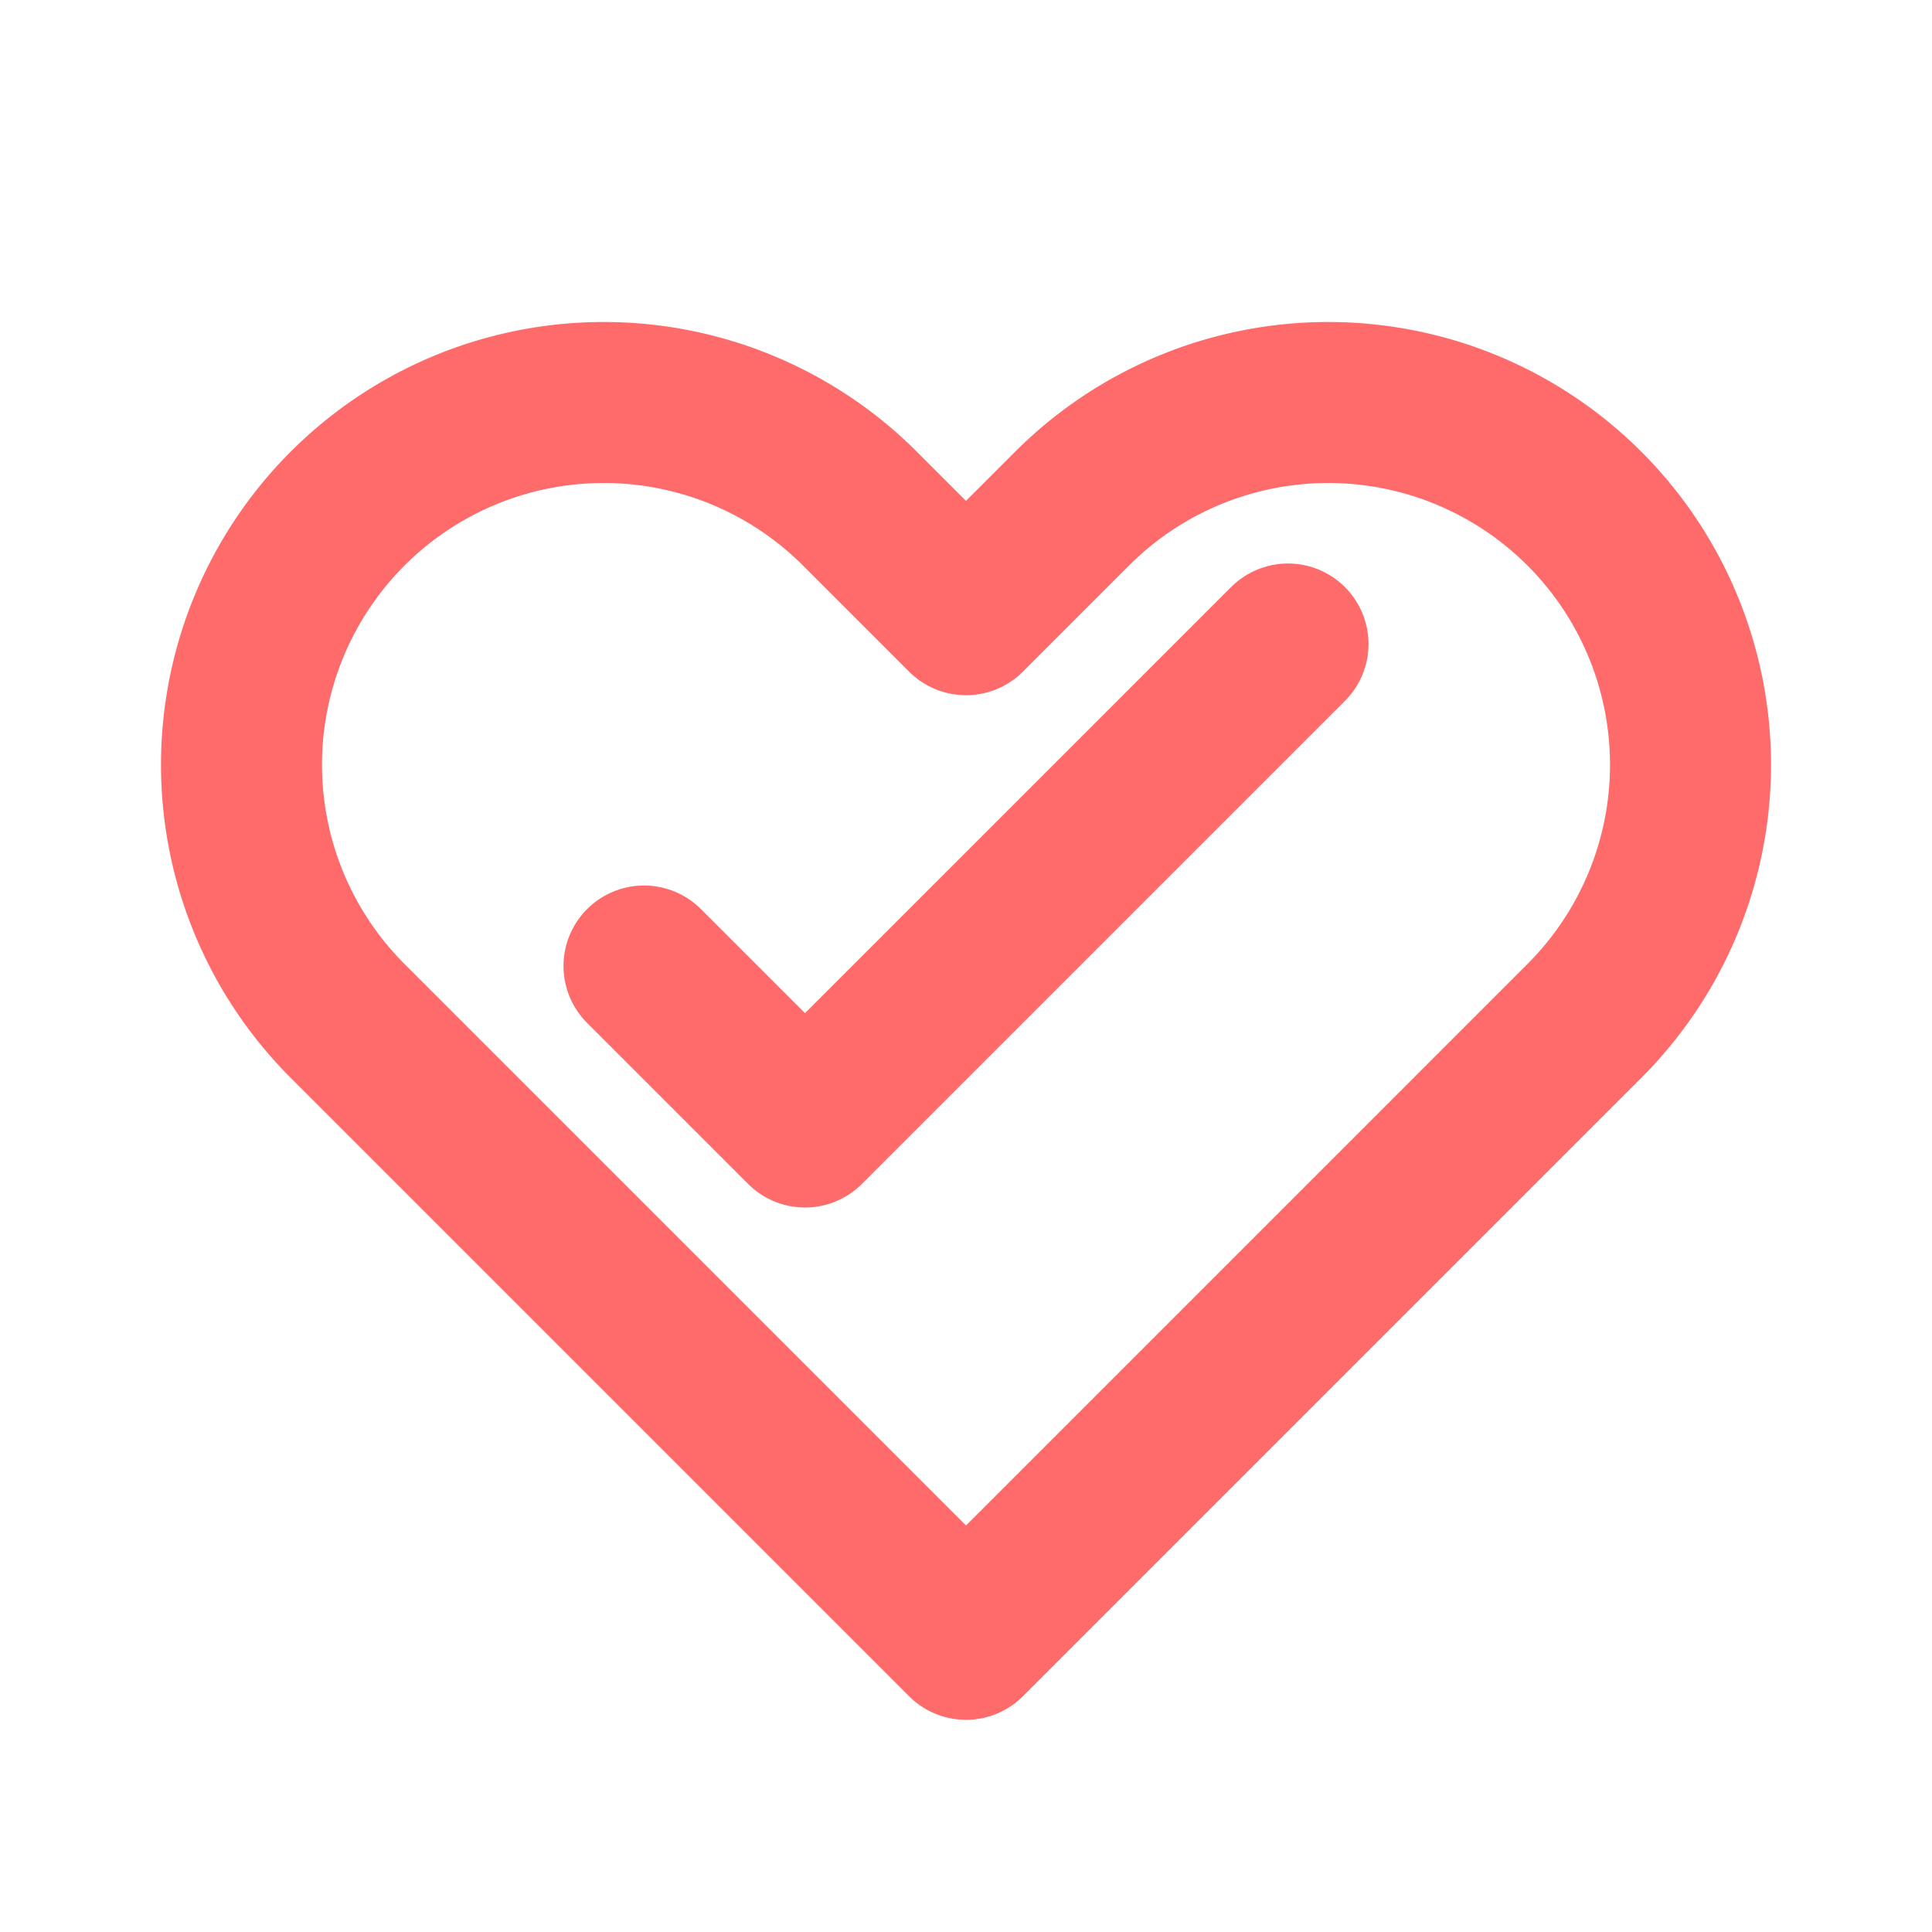
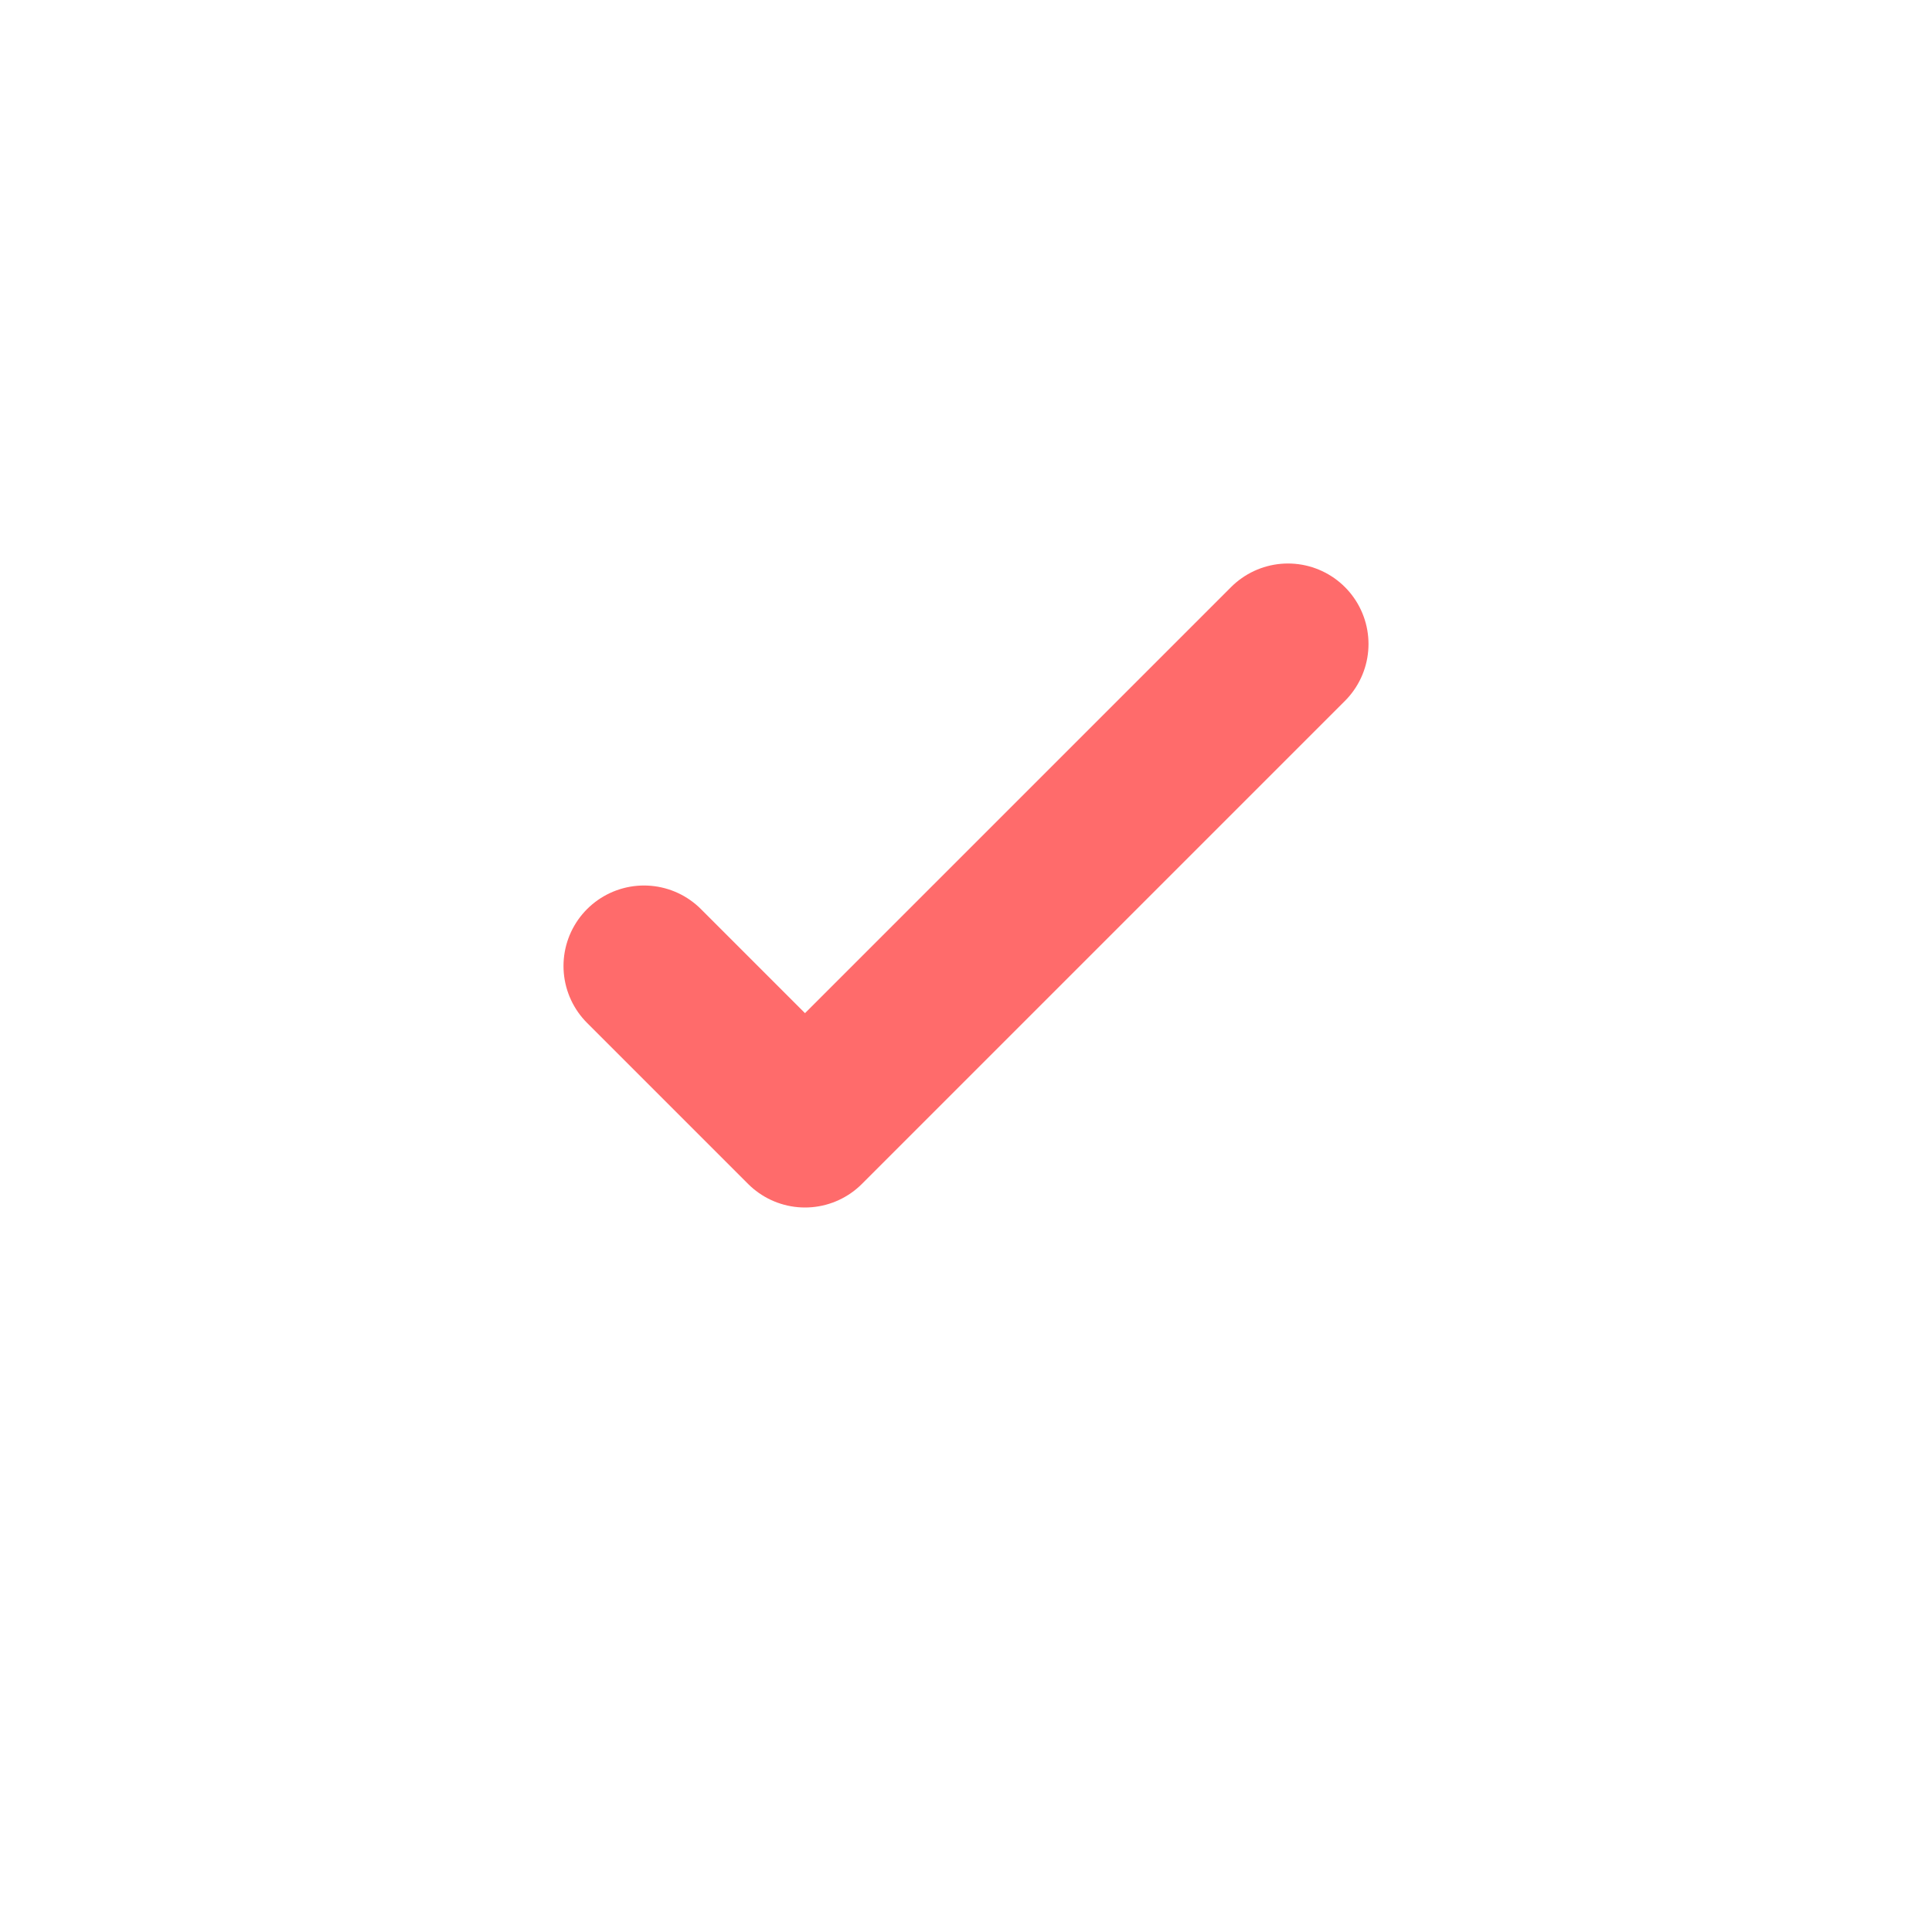
<svg xmlns="http://www.w3.org/2000/svg" class="h-5 w-5 text-[#ff6b6b] mr-2 flex-shrink-0 mt-0.5" fill="none" viewBox="0 0 24 24" stroke="#ff6b6b">
-   <path stroke-linecap="round" stroke-linejoin="round" stroke-width="2" d="M4.318 6.318a4.5 4.5 0 000 6.364L12 20.364l7.682-7.682a4.5 4.5 0 00-6.364-6.364L12 7.636l-1.318-1.318a4.5 4.5 0 00-6.364 0z" />
  <path stroke-linecap="round" stroke-linejoin="round" stroke-width="2" d="M8 12l2 2 6-6" />
</svg>